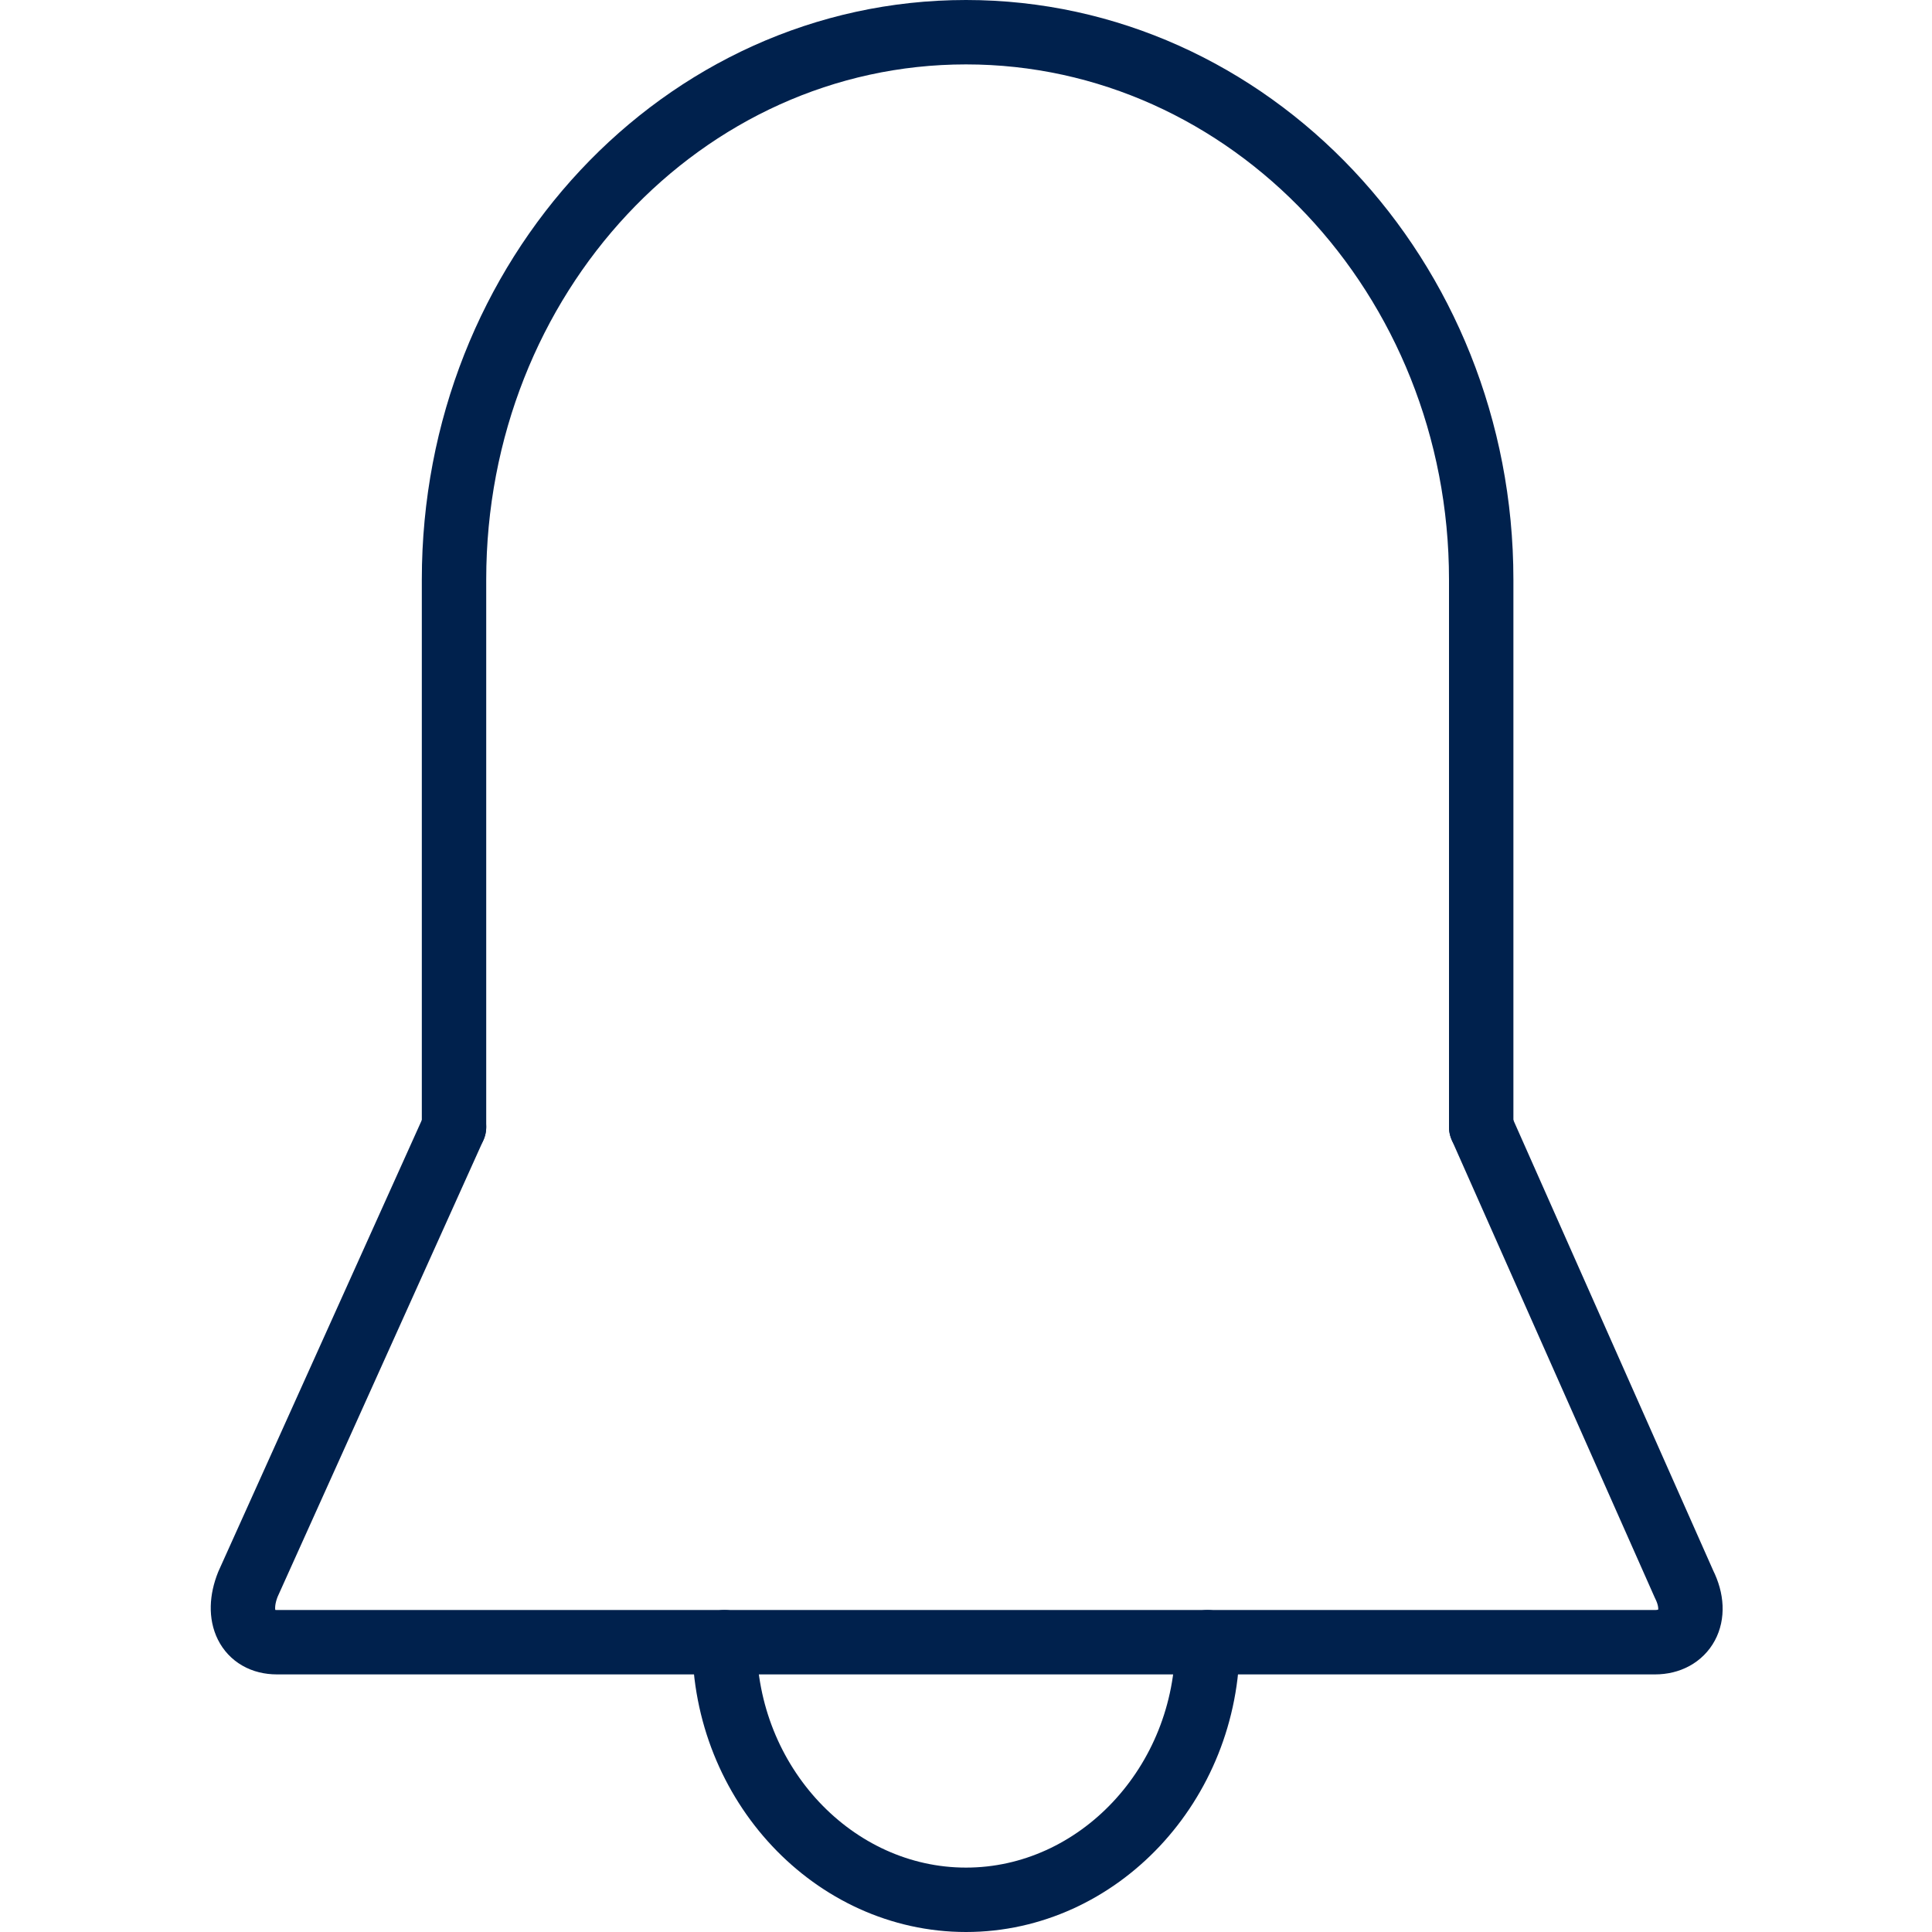
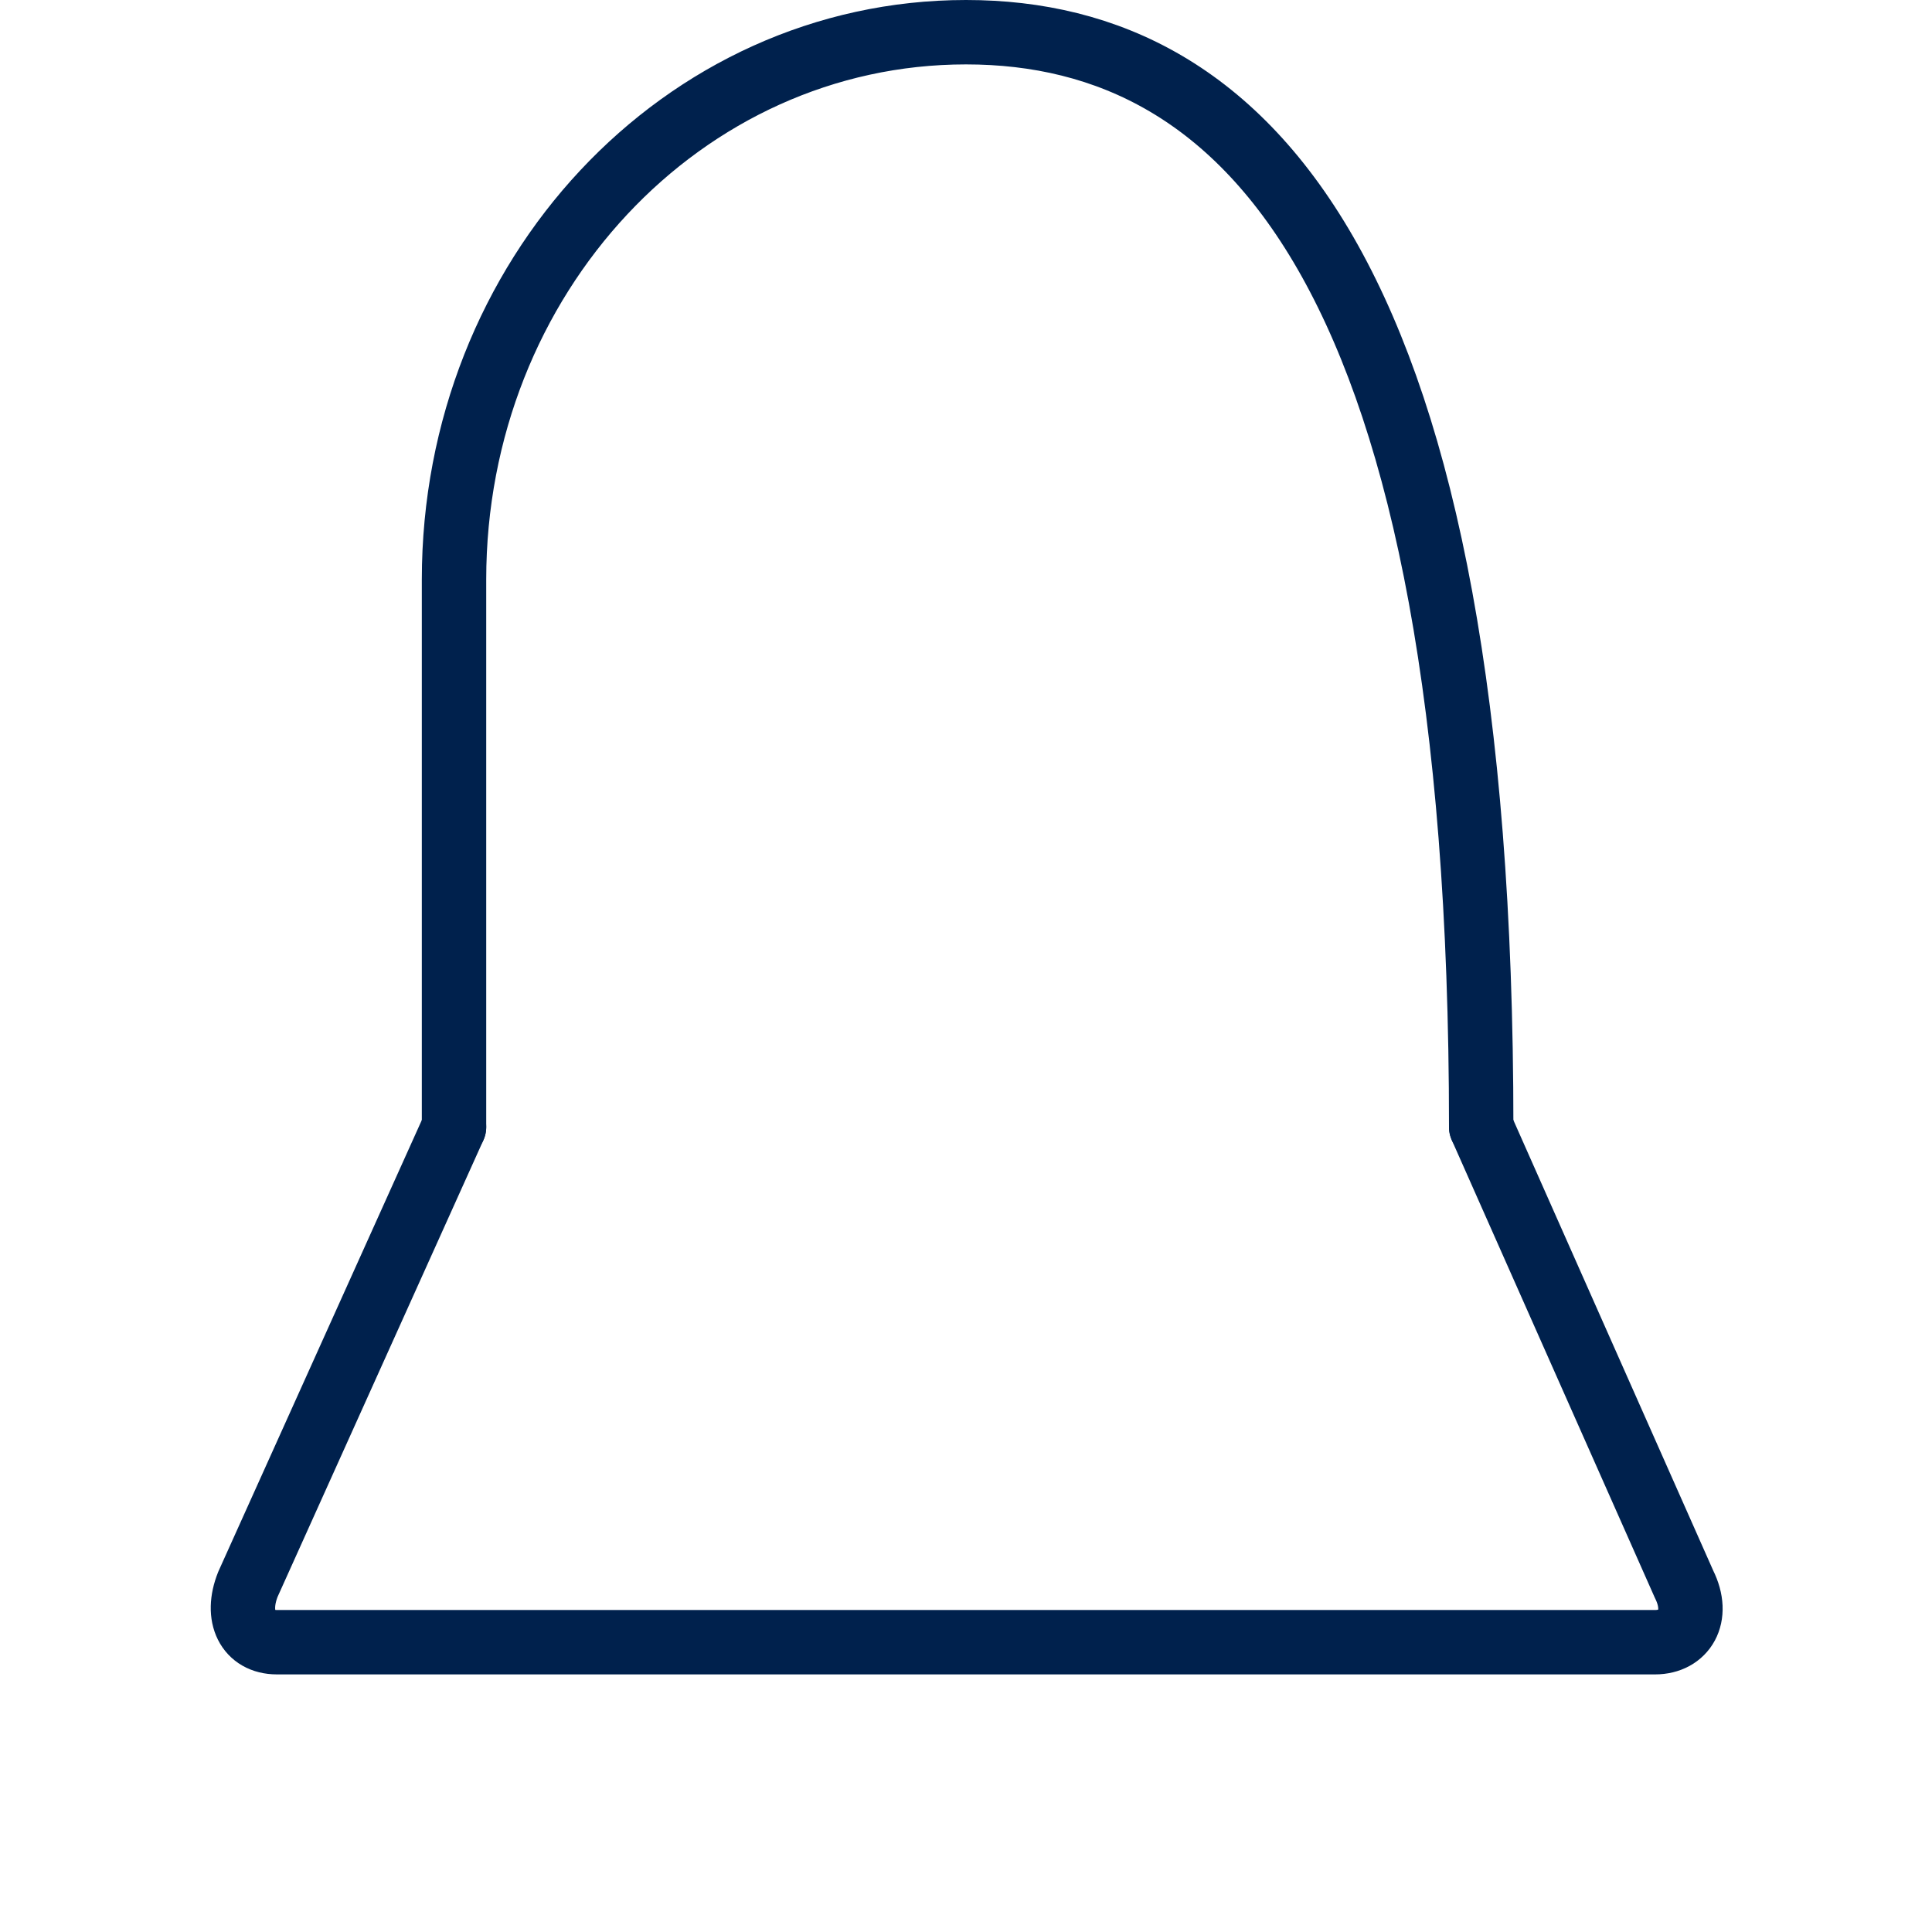
<svg xmlns="http://www.w3.org/2000/svg" version="1.1" id="Layer_1" x="0px" y="0px" viewBox="0 0 60 60" style="enable-background:new 0 0 60 60;" xml:space="preserve">
  <style type="text/css">
	.st0{fill:none;stroke:#00214D;stroke-width:2;stroke-linecap:round;stroke-linejoin:round;}
</style>
  <path id="Path_26308" class="st0" d="M14.1,35L7.7,49.2c-0.4,1,0,1.8,0.9,1.8h42.8c0.9,0,1.4-0.8,0.9-1.8L46,35" />
-   <path id="Path_26309" class="st0" d="M37.5,51c0,4.4-3.4,8-7.5,8s-7.5-3.6-7.5-8" />
-   <path id="Path_26310" class="st0" d="M46,35V18C46,8.6,38.8,1,30,1S14.1,8.6,14.1,18v17" />
+   <path id="Path_26310" class="st0" d="M46,35C46,8.6,38.8,1,30,1S14.1,8.6,14.1,18v17" />
</svg>